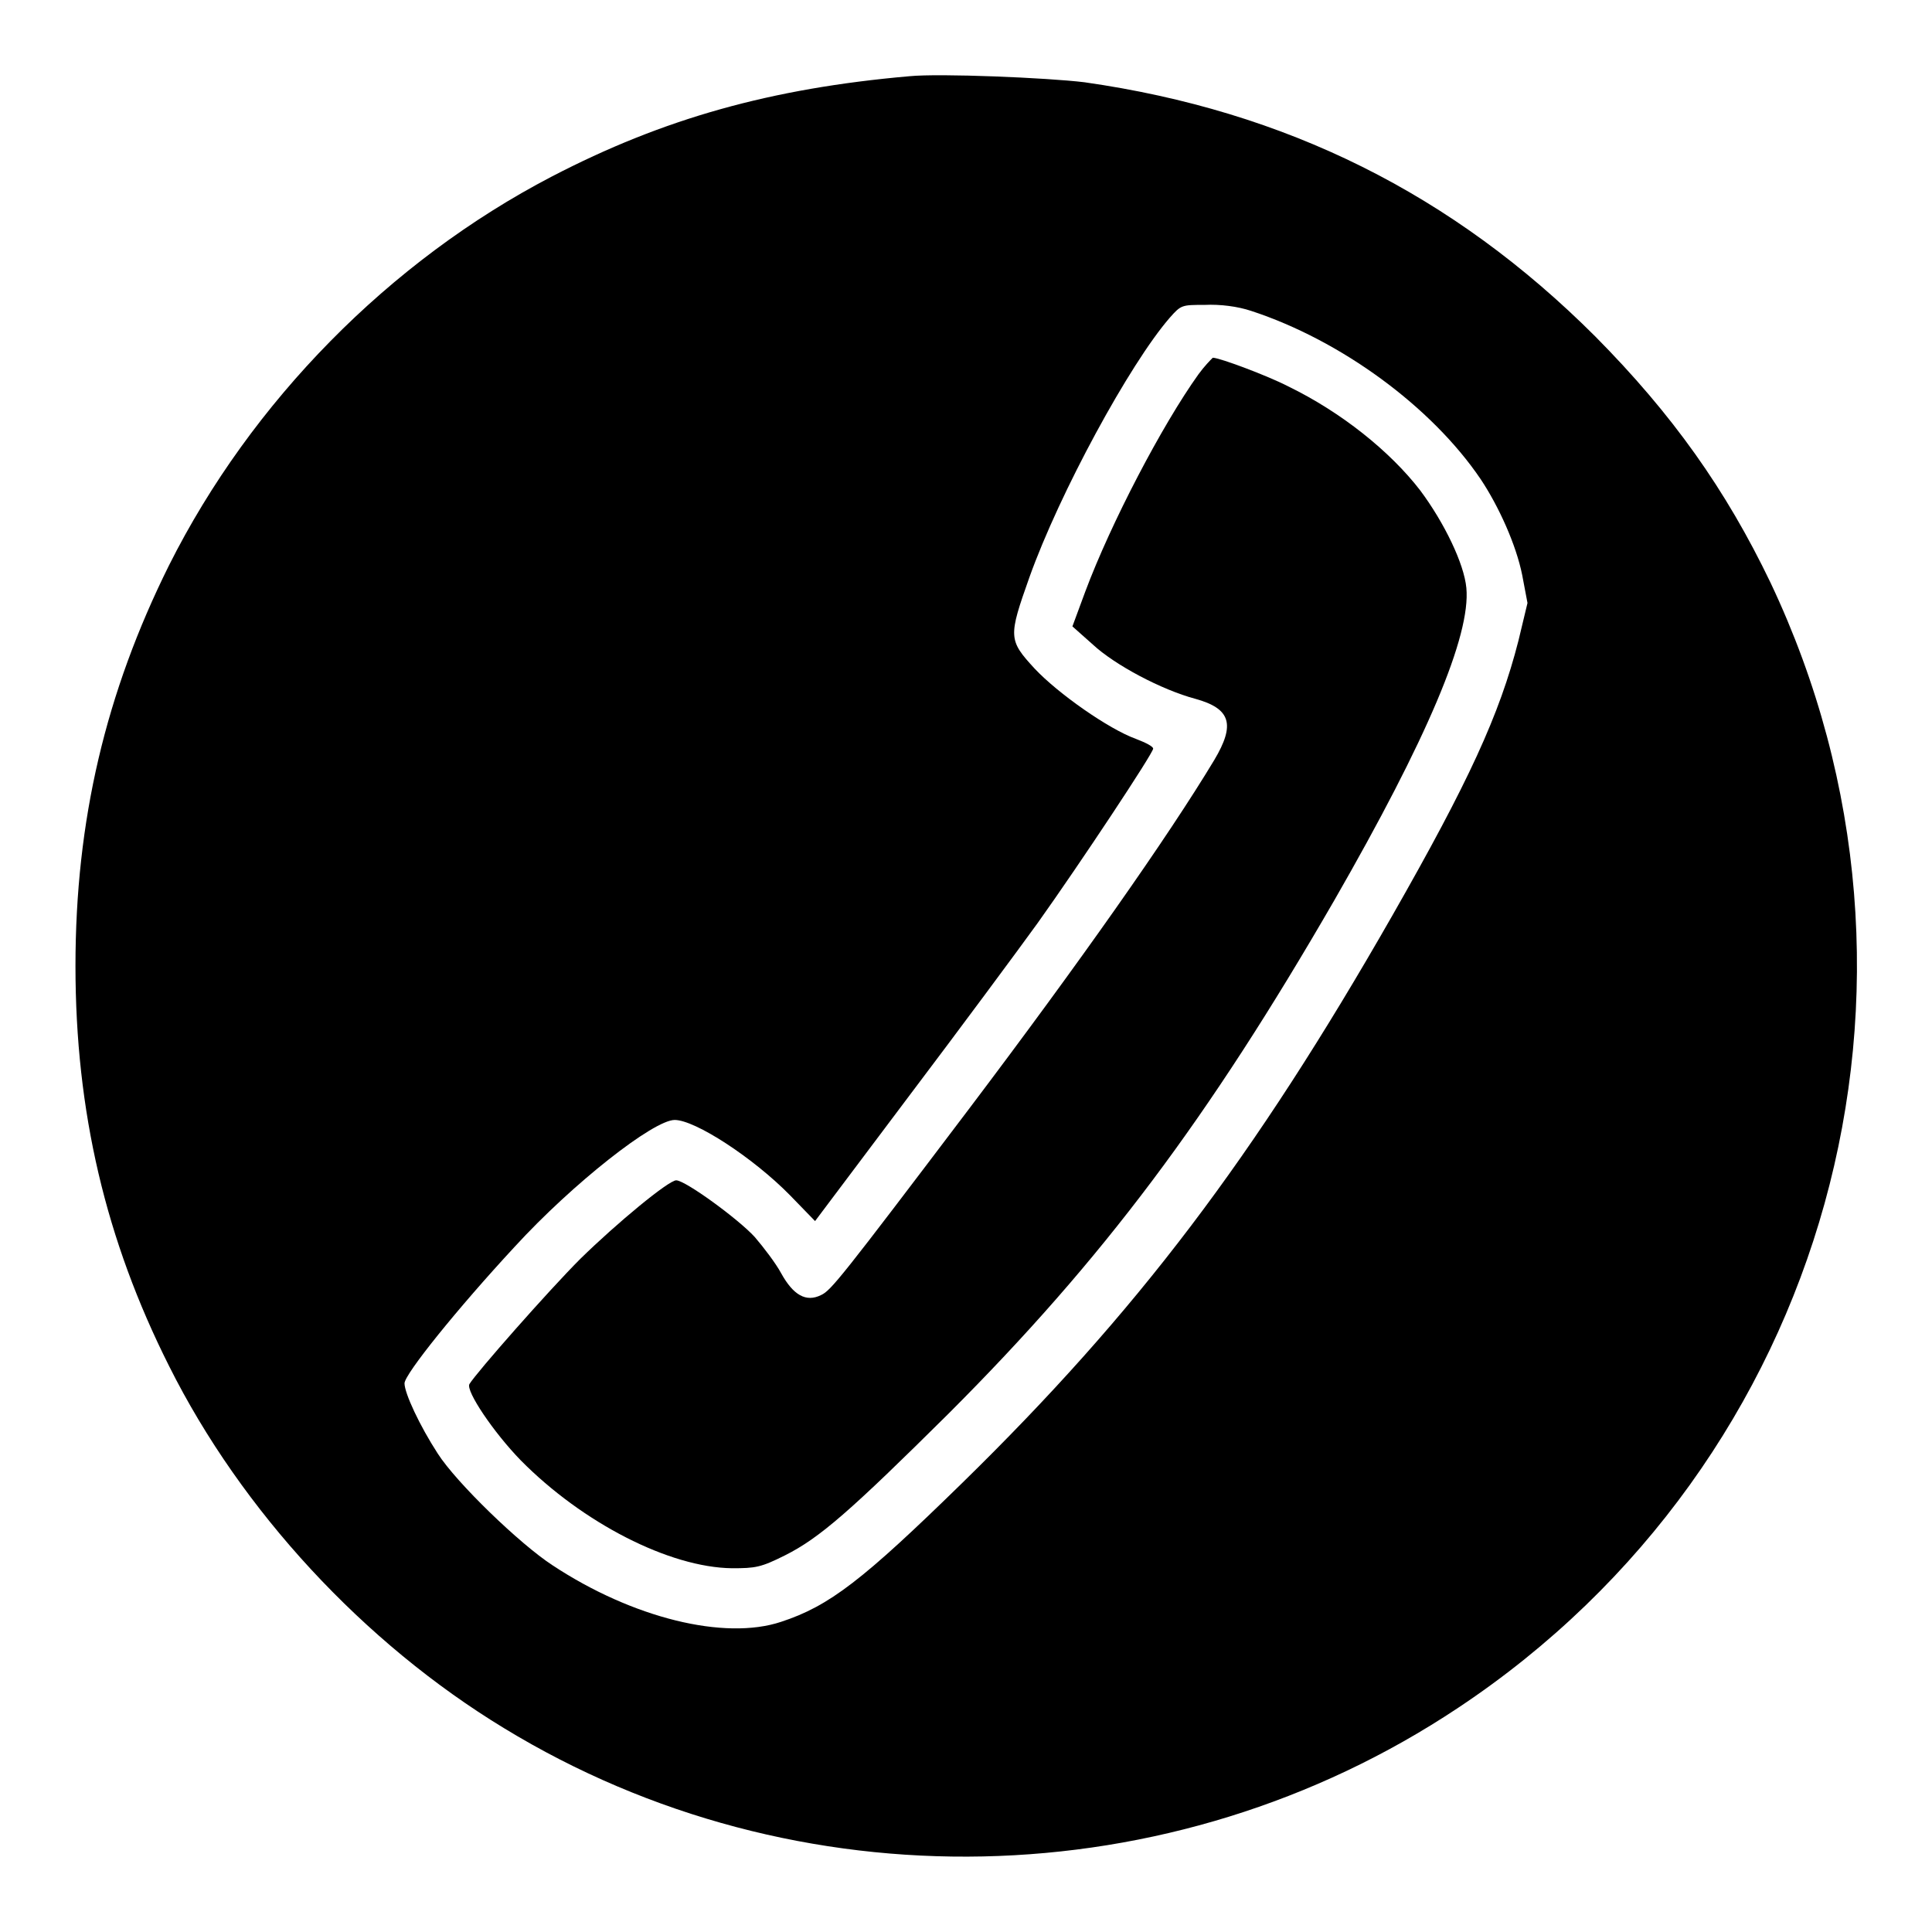
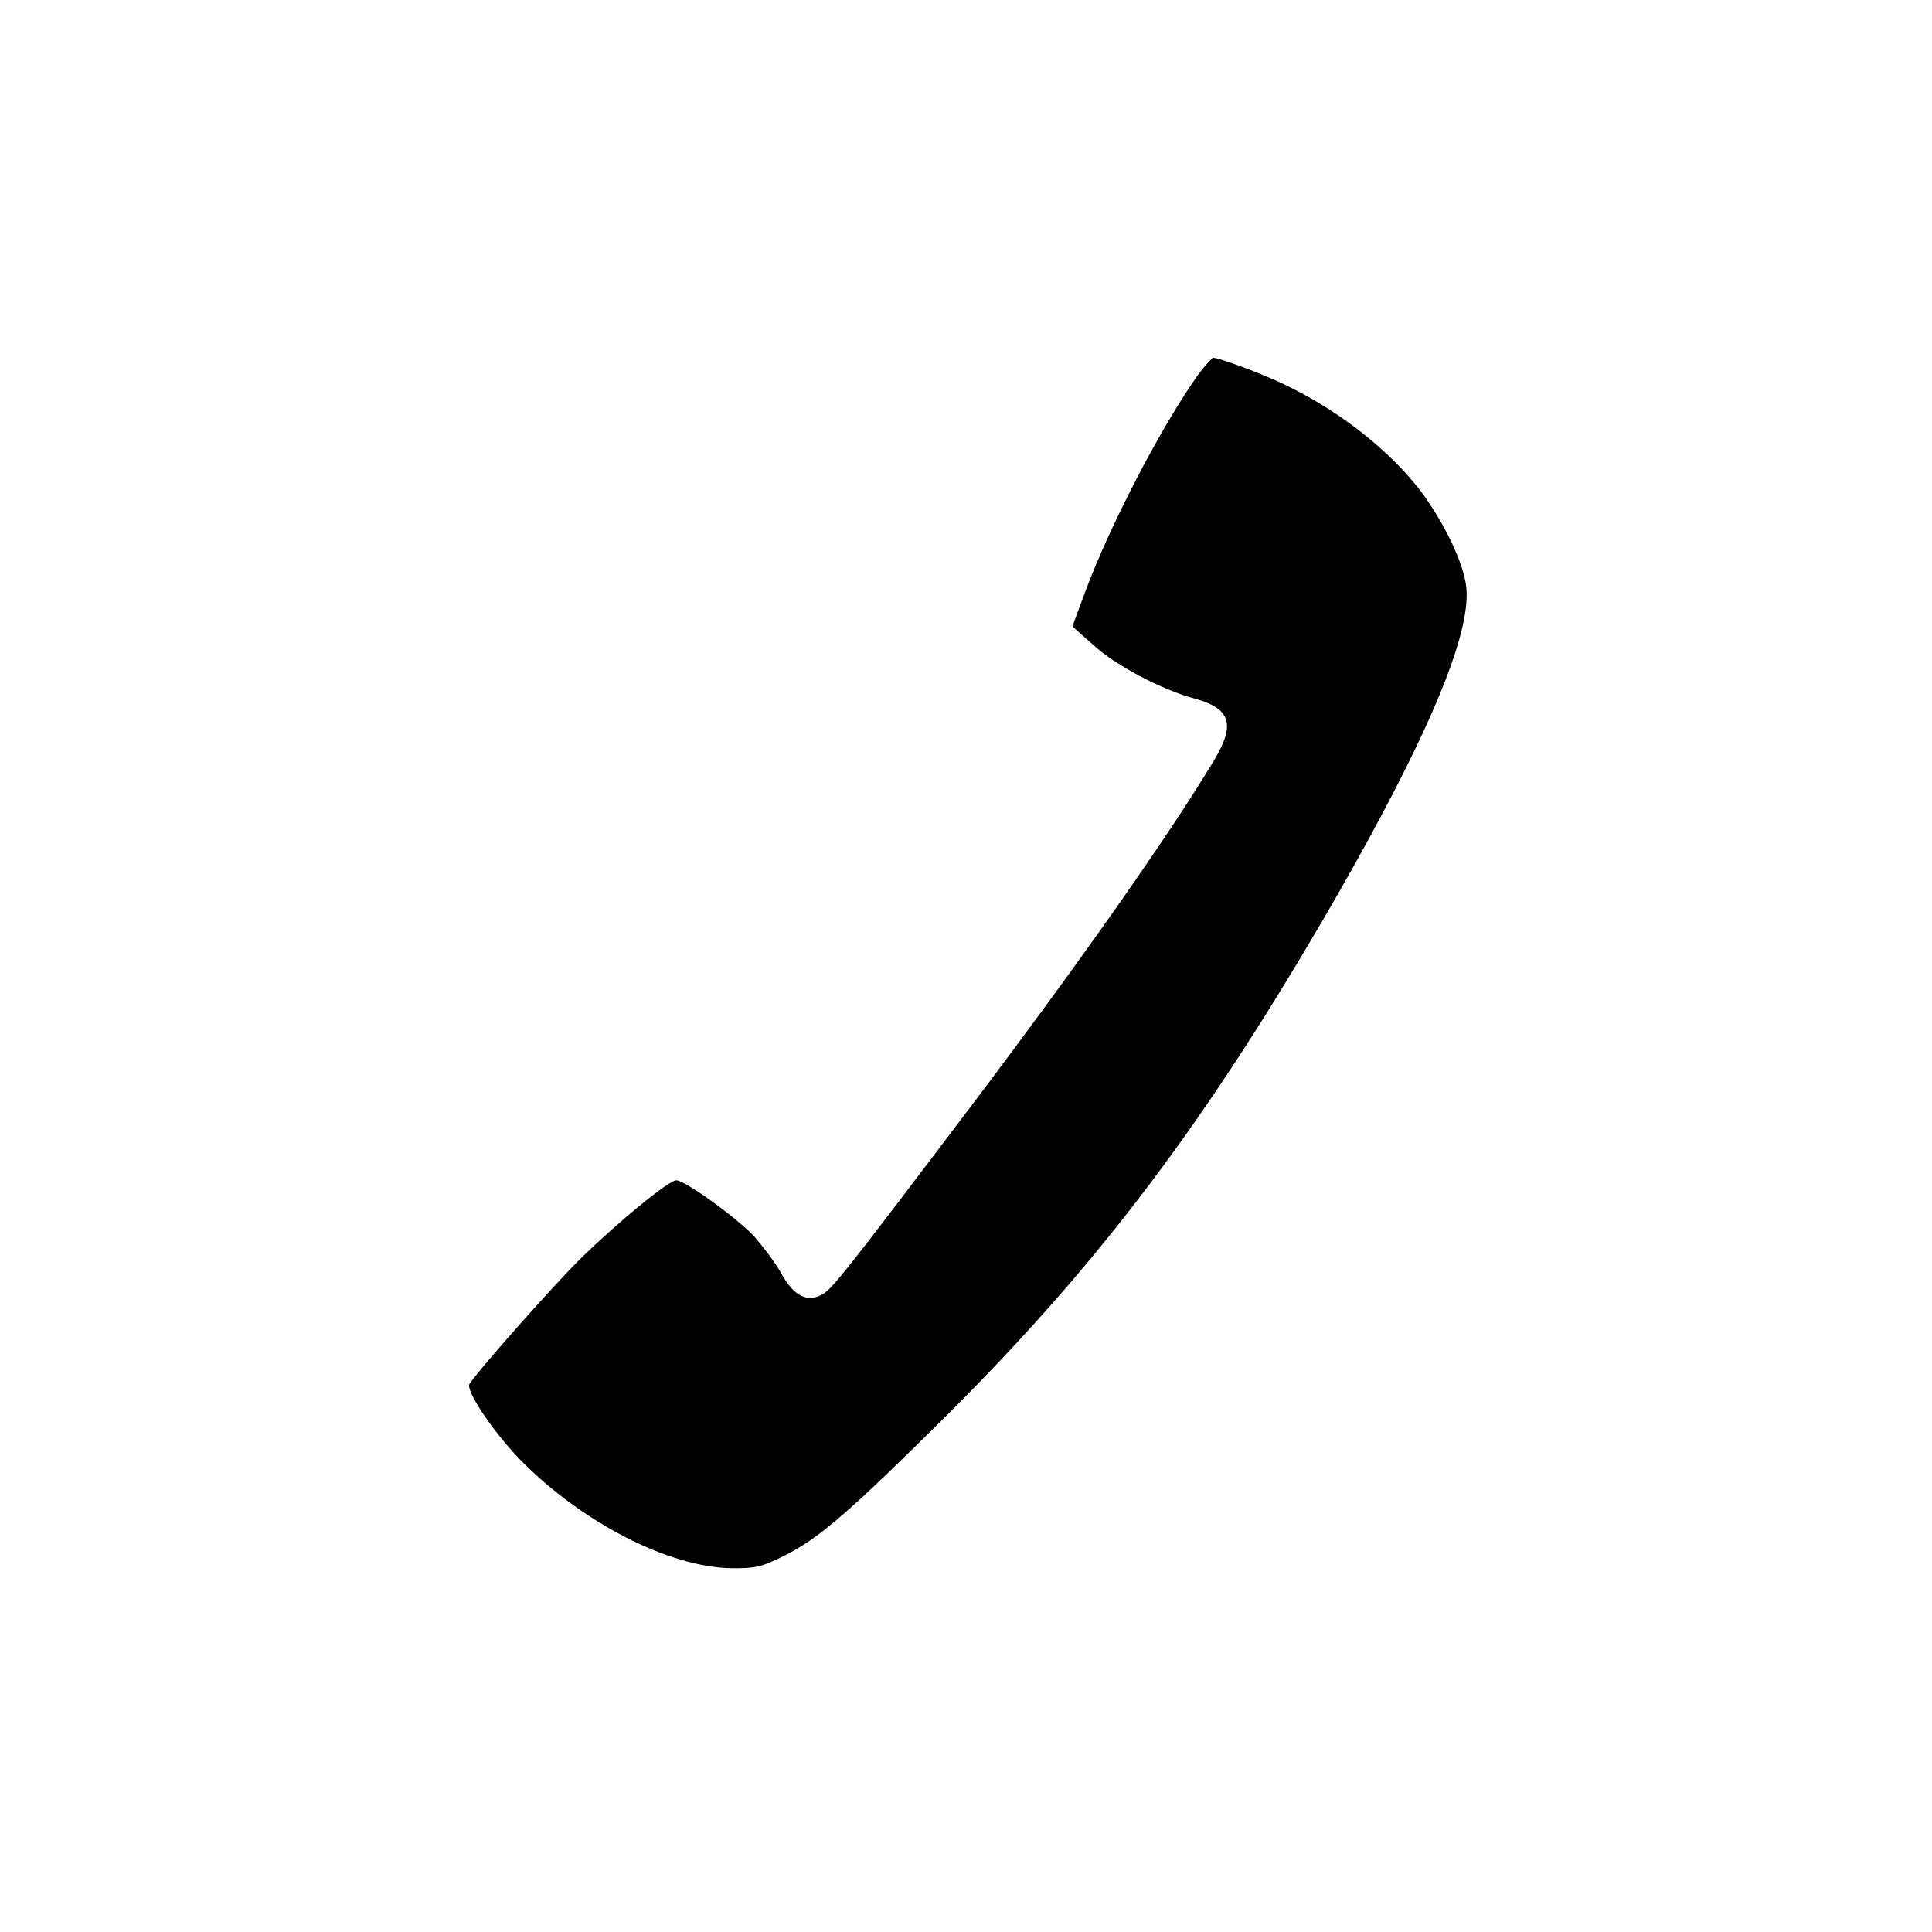
<svg xmlns="http://www.w3.org/2000/svg" version="1.1" x="0px" y="0px" viewBox="0 0 256 256" enable-background="new 0 0 256 256" xml:space="preserve">
  <g>
    <g>
      <g>
-         <path fill="#000000" d="M120.5,10.1c-18.3,1.6-32.6,5.6-47.4,13.3C51.6,34.6,33.3,53.2,22.4,74.9C14,91.8,10,108.7,10,128c0,19.3,4,36.3,12.4,53c9.6,19.2,25.8,36.7,44.4,48c38.7,23.6,88.4,22.6,126.4-2.7c49.1-32.6,66.6-95.9,41.4-149.1c-5.9-12.3-13-22.3-23.2-32.6c-18.9-18.9-41-29.9-67.7-33.7C138.8,10.3,124.5,9.7,120.5,10.1z M165.8,41.2c11.9,3.9,23.9,12.7,30.4,22.3c2.4,3.6,4.7,8.7,5.5,12.7l0.7,3.7l-1.2,5c-2.5,9.8-6.6,18.7-16.7,36.4c-18.4,32.2-33.9,52.6-57,75.2c-13.2,12.9-17.6,16.3-24,18.4c-7.5,2.5-19.7-0.5-30.3-7.5c-4.3-2.8-12.7-10.9-15.2-14.8c-2.4-3.7-4.4-8-4.4-9.3c0-1.2,7-9.9,14.6-18.1c7.7-8.4,18.4-16.8,21.2-16.8c2.7,0,10.4,5,15.3,10l3.3,3.4l12.4-16.5c6.8-9,14.5-19.4,17.1-23c5.7-8,15.3-22.5,15.3-23.1c0-0.3-1-0.8-2.3-1.3c-3.6-1.3-10.3-6-13.4-9.3c-3.5-3.8-3.5-4.2-0.7-12.1c4-11.2,13.3-28.3,18.6-34.4c1.5-1.7,1.6-1.7,4.6-1.7C161.7,40.3,164,40.6,165.8,41.2z" />
        <path fill="#000000" d="M158.8,49.6c-4.8,6.7-11.6,19.7-15,28.8l-1.7,4.6l2.7,2.4c2.9,2.7,9.1,6,13.6,7.2c4.7,1.3,5.3,3.4,2.5,8.1c-6.2,10.3-17.9,26.9-32.4,46.1c-17.1,22.6-18.4,24.2-19.7,24.8c-2,1-3.7,0-5.3-2.9c-0.7-1.3-2.3-3.4-3.5-4.8c-2.2-2.4-9.2-7.5-10.4-7.5c-1,0-7.8,5.6-12.7,10.4c-4.2,4.2-13.8,15.1-14.7,16.6c-0.5,0.9,3.2,6.4,6.8,10.1c8.2,8.3,19.7,14.2,28,14.3c3.1,0,3.8-0.1,7-1.7c4.6-2.3,8.7-5.9,21.7-18.8c20.5-20.5,34.4-39.1,51.1-68c12.3-21.4,18.1-35.1,17.5-41.4c-0.3-3.2-2.9-8.6-6.1-12.9c-4-5.2-10.5-10.4-17.5-13.8c-2.7-1.4-9.1-3.8-10-3.8C160.4,47.7,159.6,48.5,158.8,49.6z" />
      </g>
    </g>
  </g>
</svg>